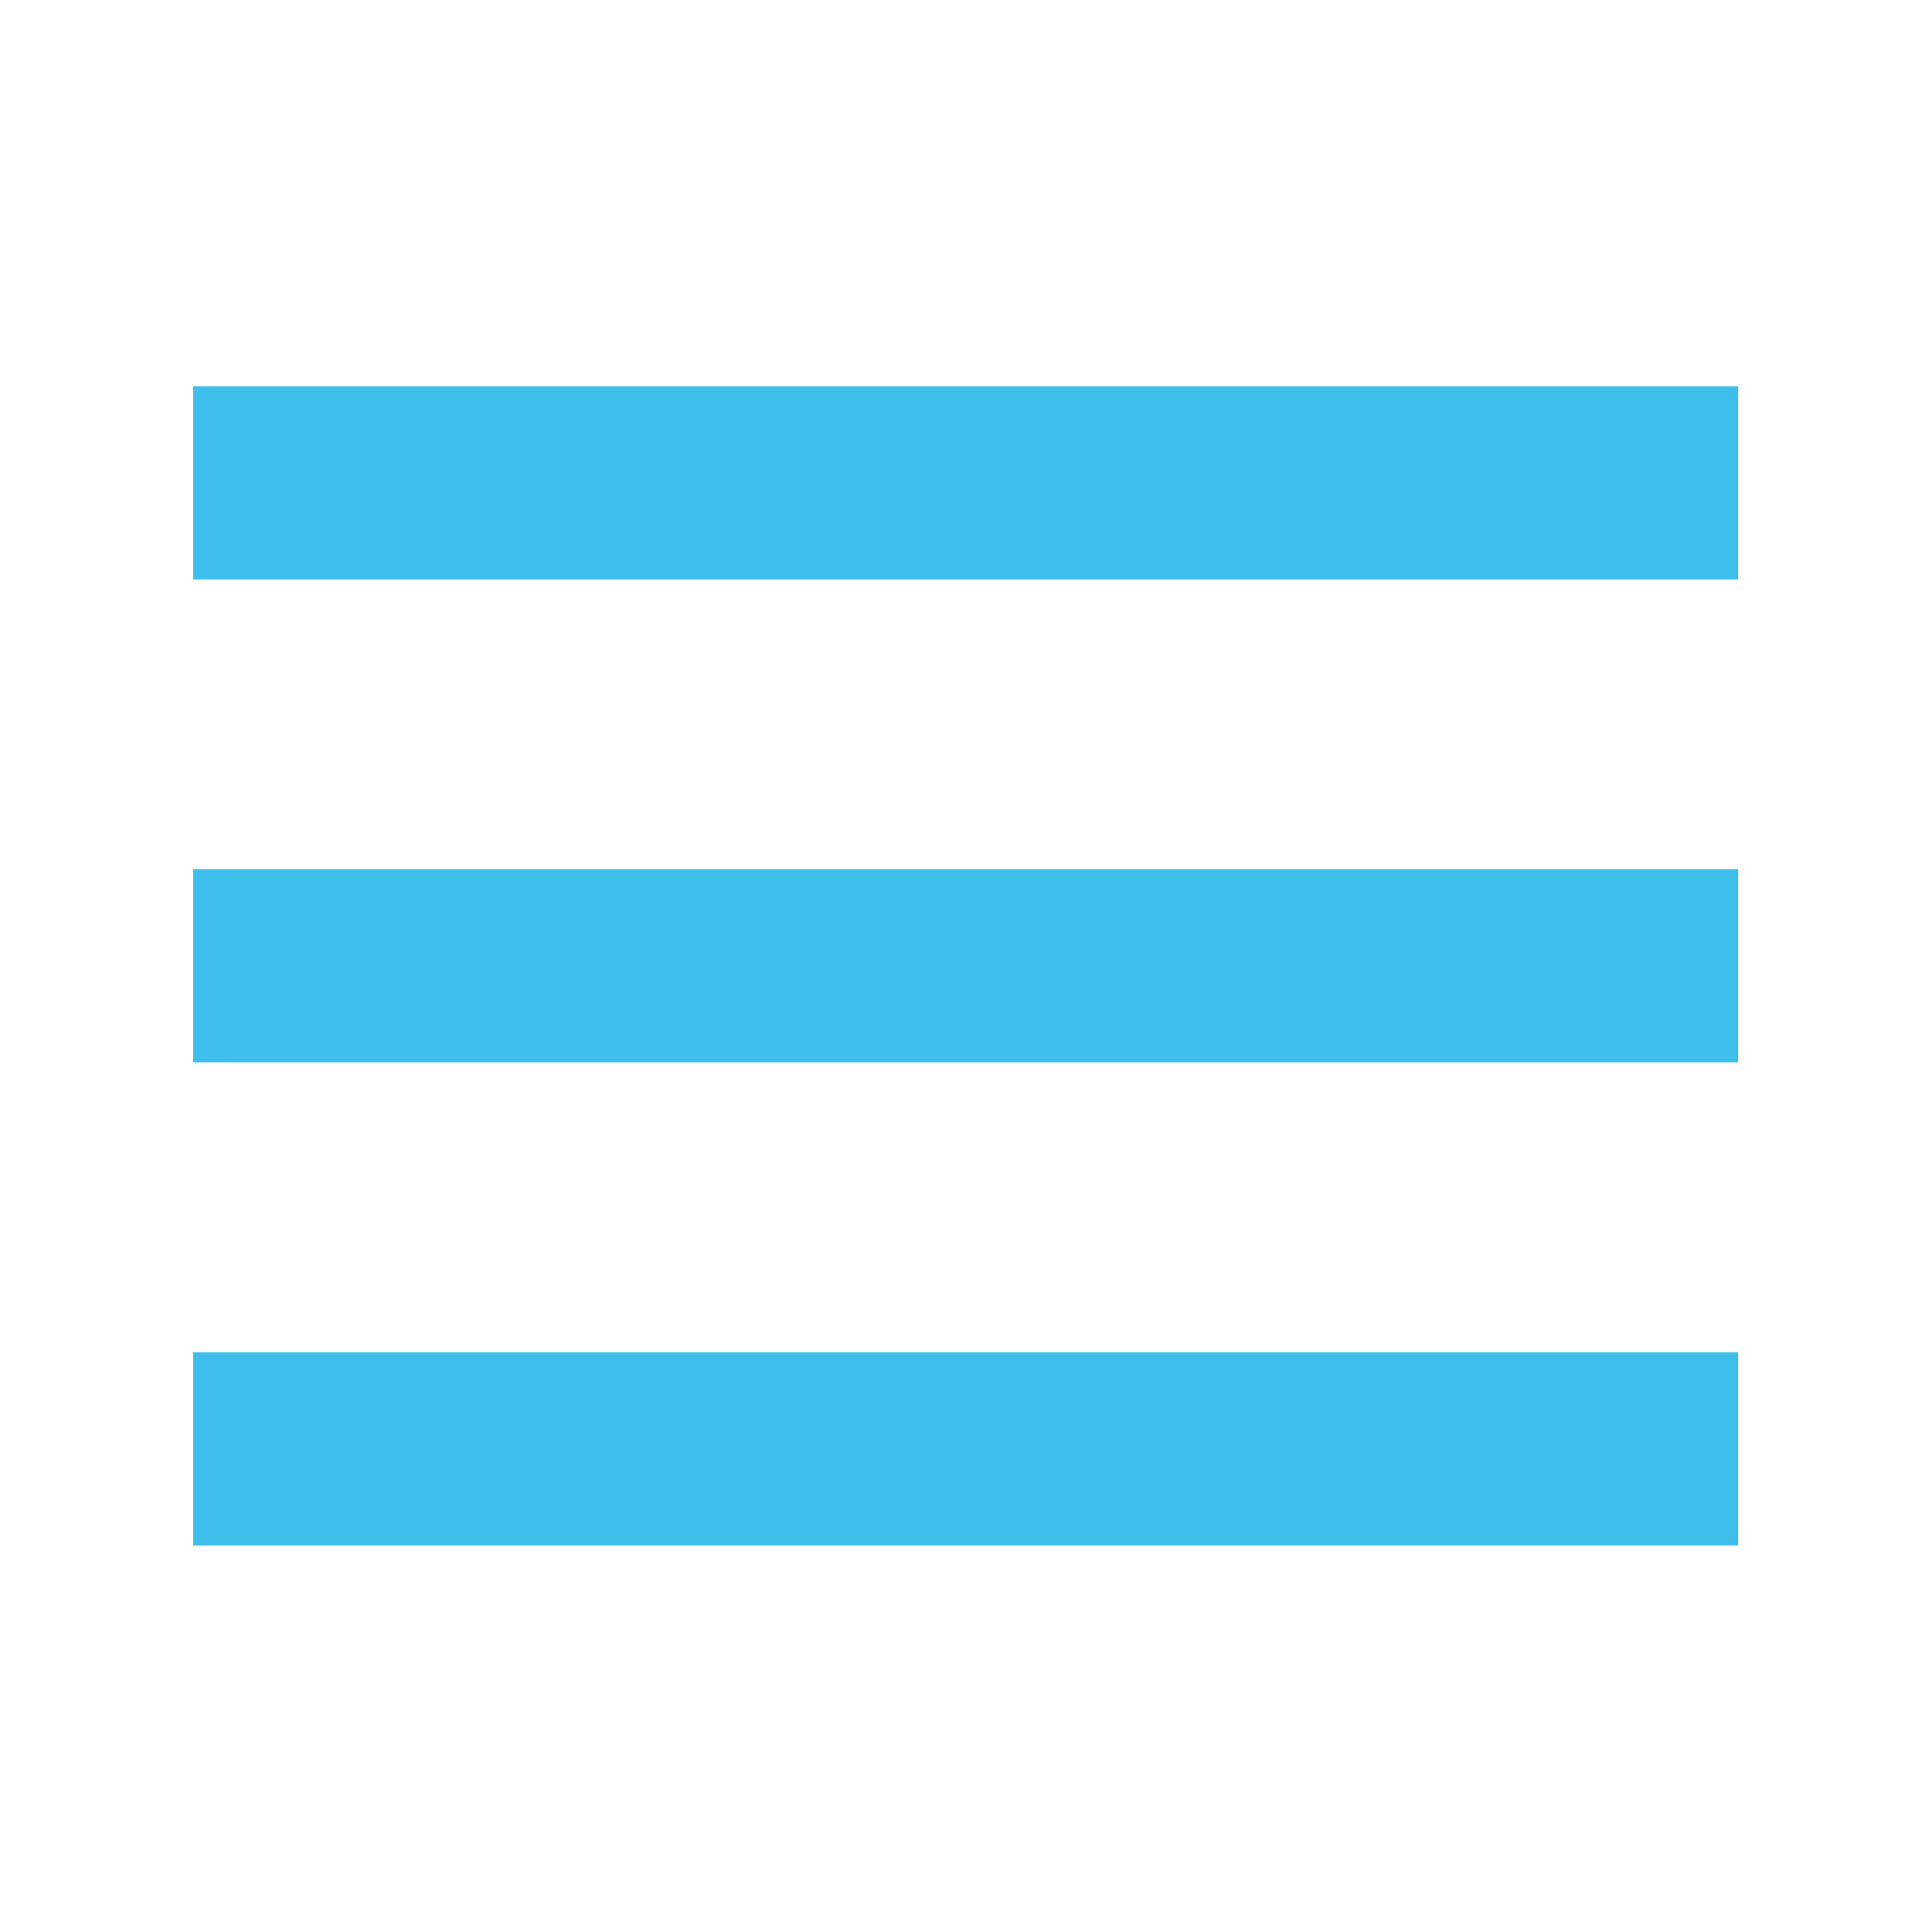
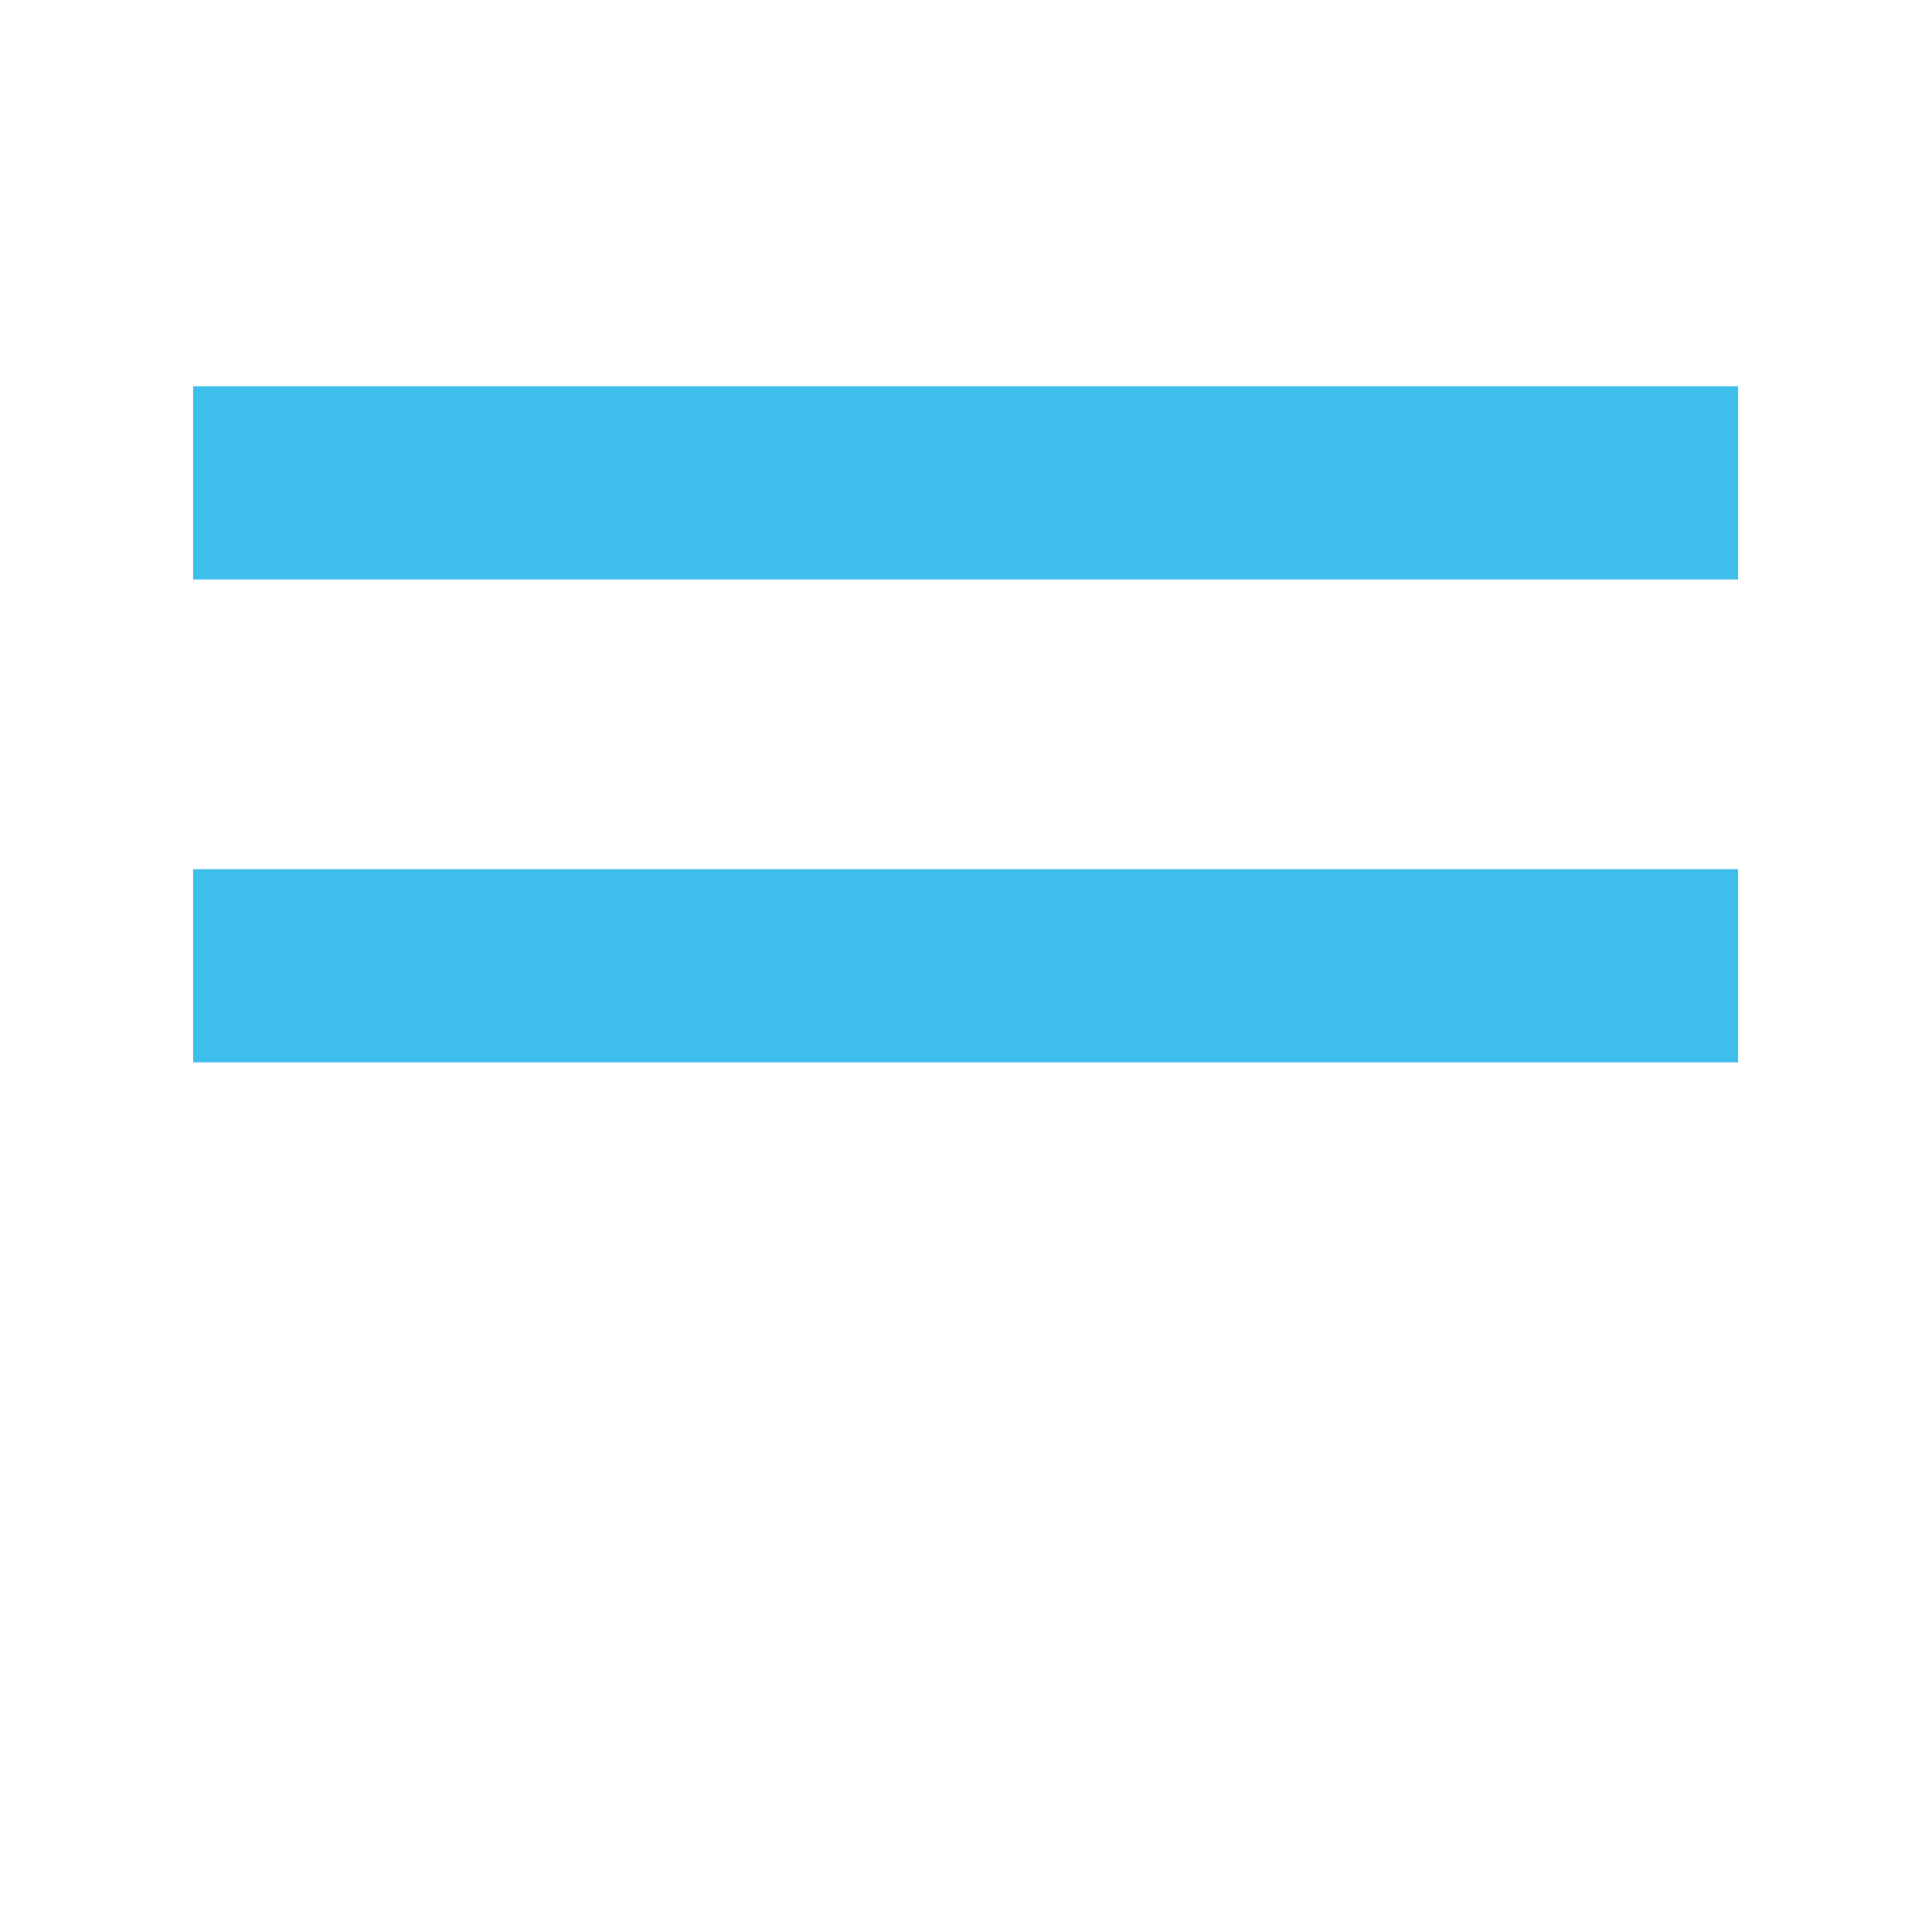
<svg xmlns="http://www.w3.org/2000/svg" width="100%" height="100%" viewBox="0 0 1500 1500" version="1.1" xml:space="preserve" style="fill-rule:evenodd;clip-rule:evenodd;stroke-linejoin:round;stroke-miterlimit:2;">
  <g transform="matrix(0.826,0,0,0.995,128.964,743.509)">
-     <rect x="25.456" y="307.939" width="1452.15" height="150.709" style="fill:rgb(62,190,235);" />
-   </g>
+     </g>
  <g transform="matrix(0.826,0,0,0.995,128.964,93.509)">
    <g transform="matrix(1,0,0,1,0,-100.473)">
      <rect x="25.456" y="307.939" width="1452.15" height="150.709" style="fill:rgb(62,190,235);" />
    </g>
    <g transform="matrix(1,0,0,1,0,276.299)">
      <rect x="25.456" y="307.939" width="1452.15" height="150.709" style="fill:rgb(62,190,235);" />
    </g>
  </g>
</svg>